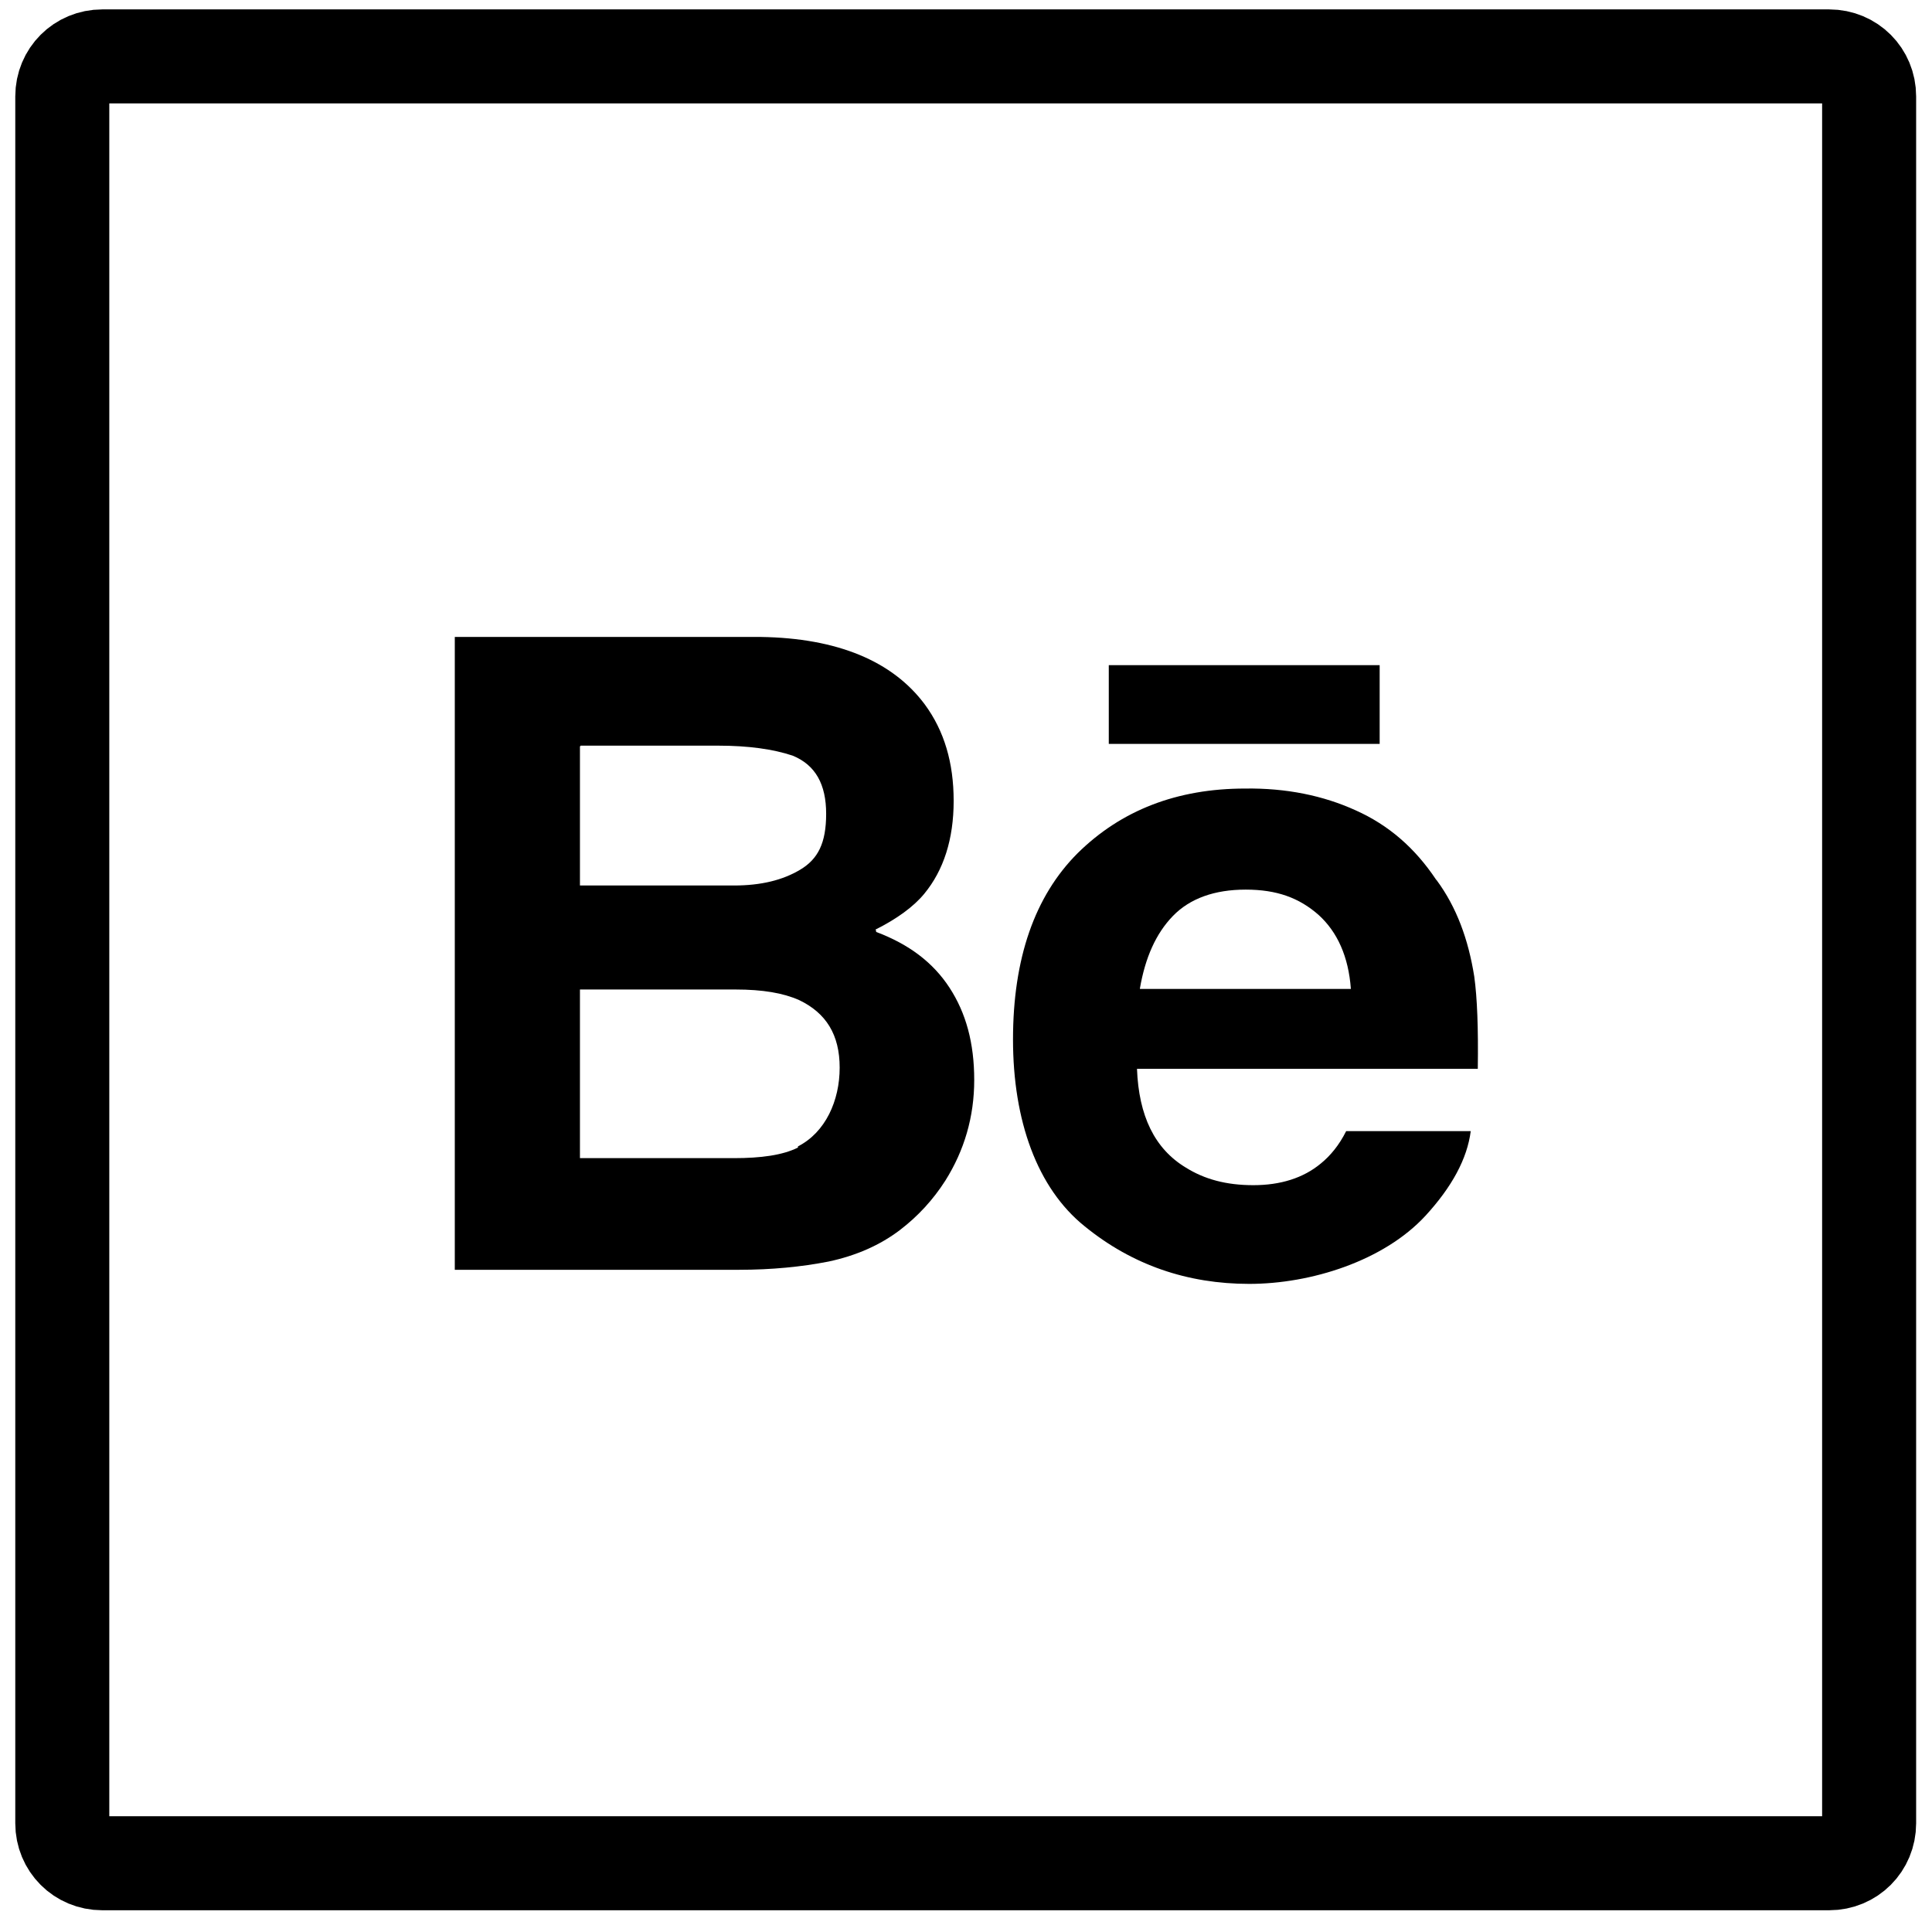
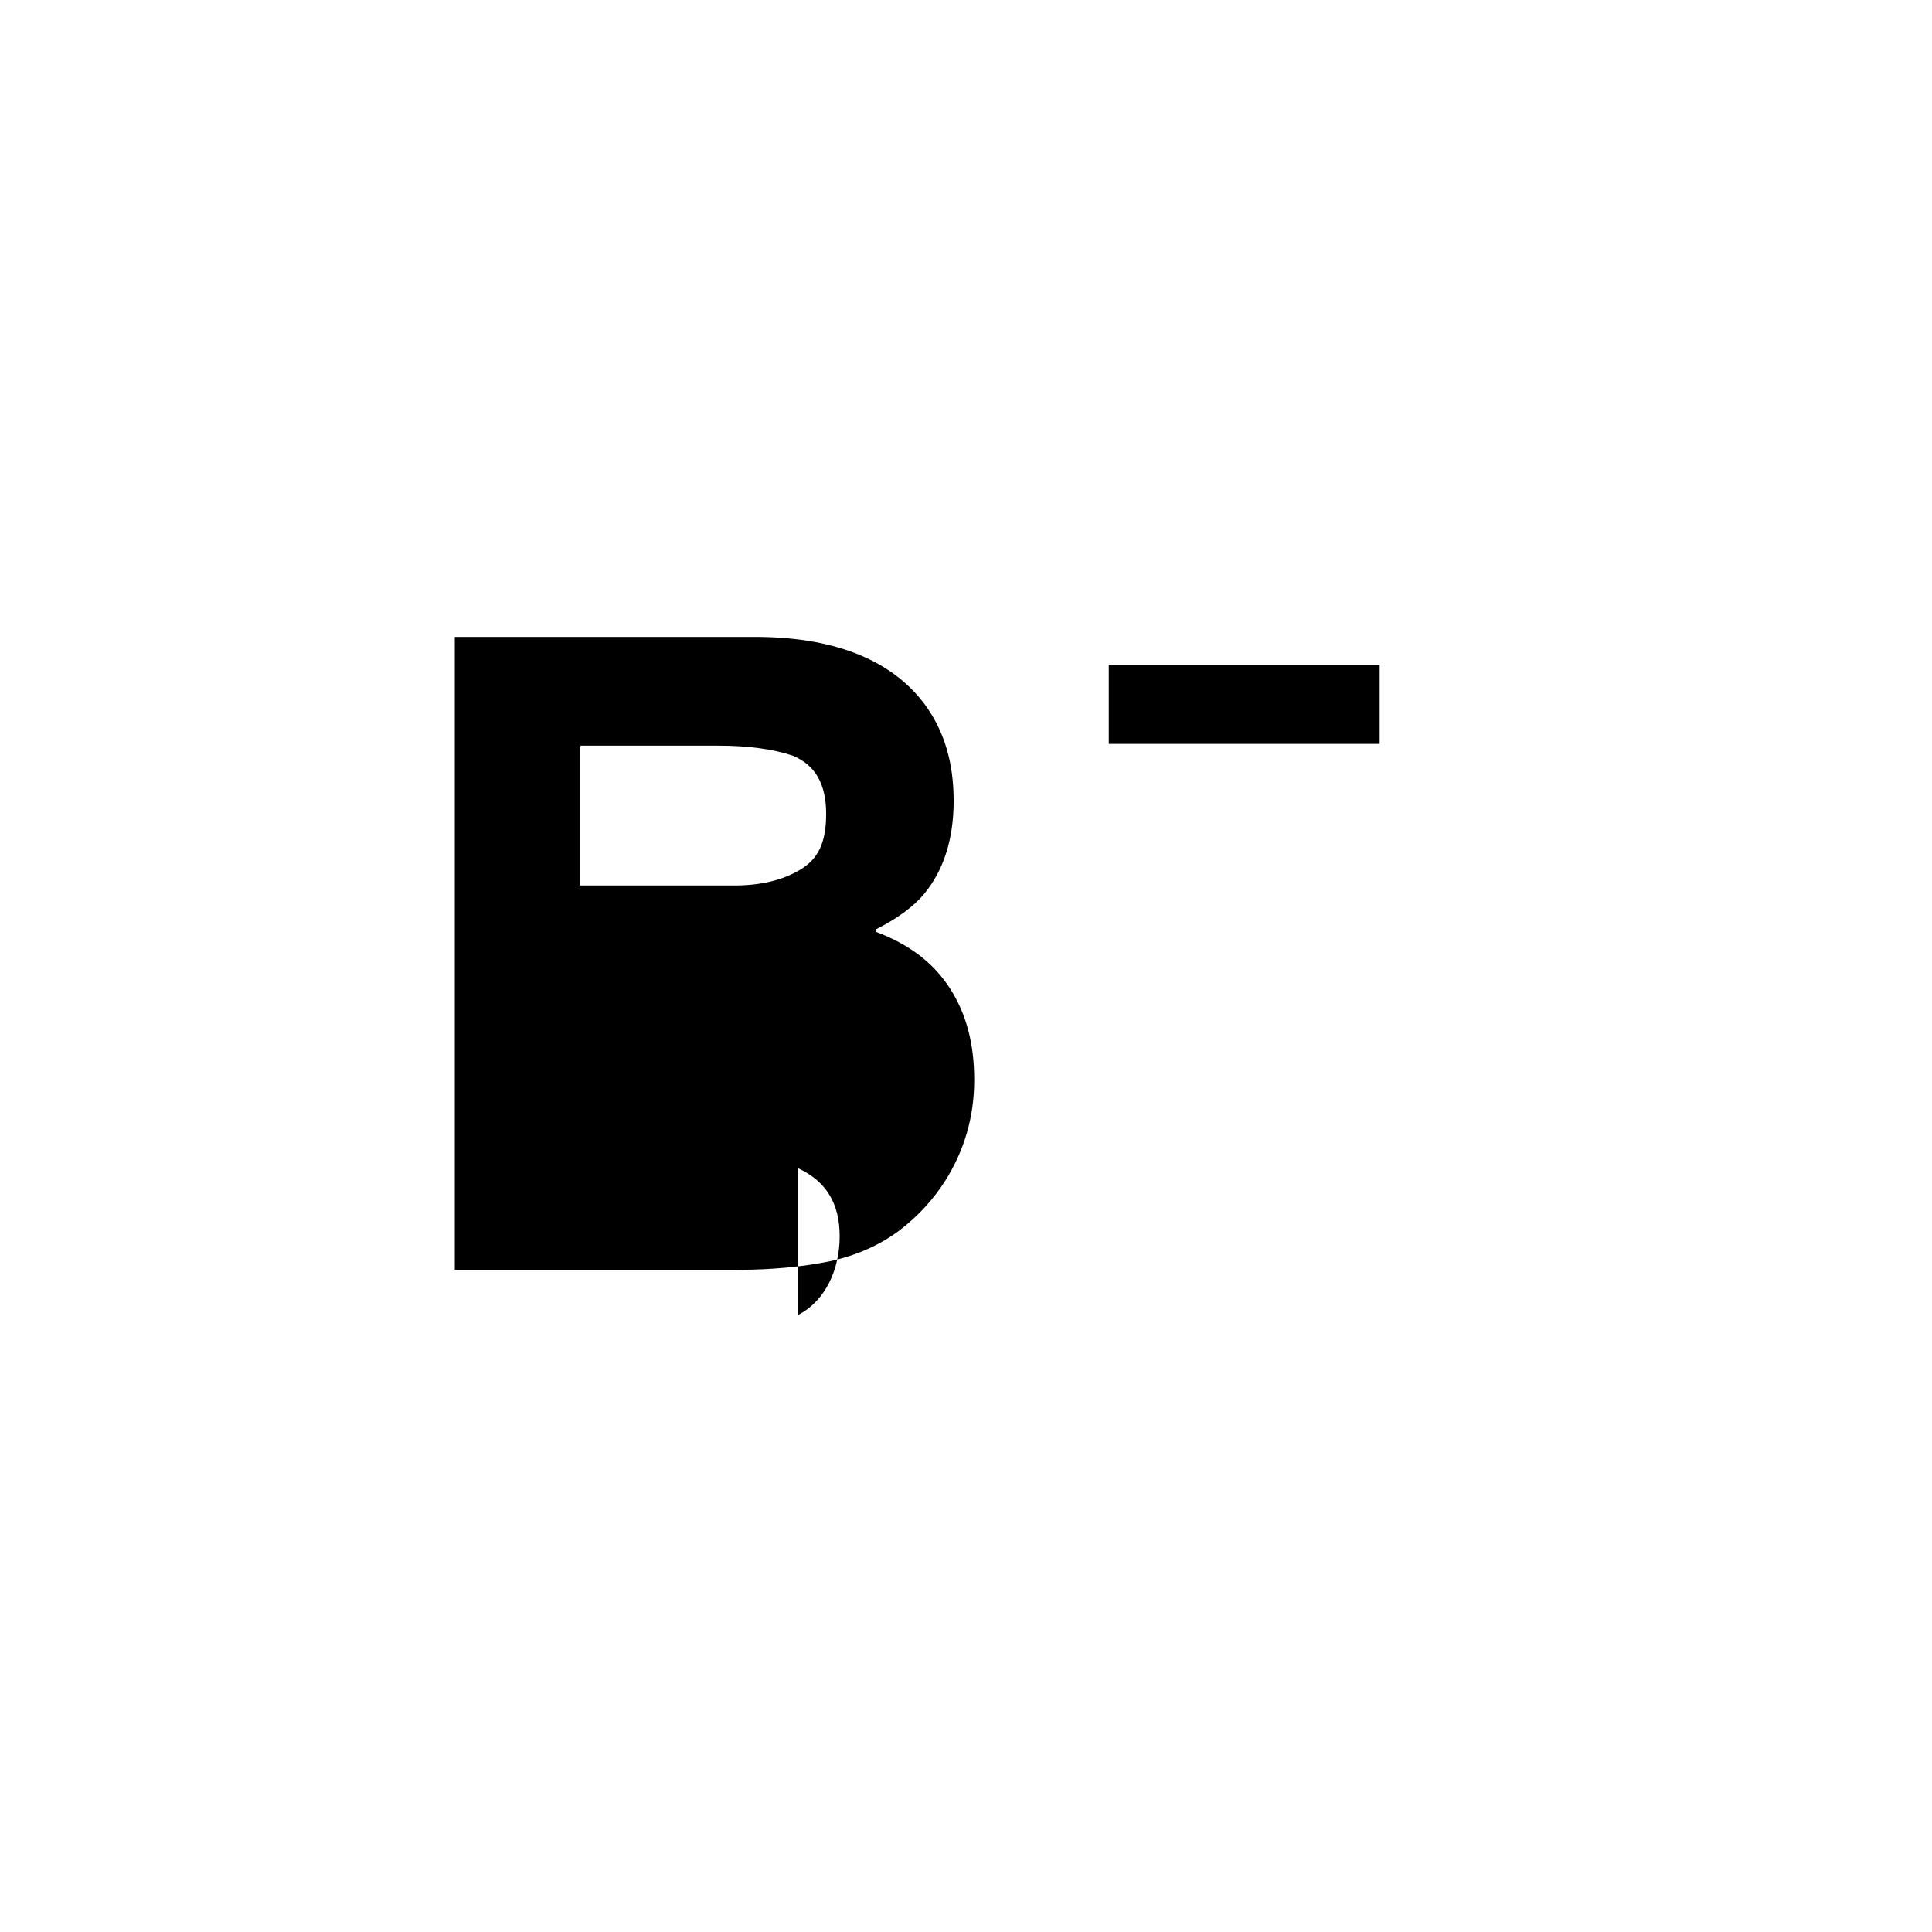
<svg xmlns="http://www.w3.org/2000/svg" id="Layer_1" version="1.1" viewBox="0 0 328.8 328.8">
  <defs>
    <style>
      .st0 {
        fill: none;
        stroke: #000;
        stroke-miterlimit: 10;
        stroke-width: 16px;
      }
    </style>
  </defs>
-   <path class="st0" d="M318.1,310.3c0,3.8-3,6.8-6.8,6.8H17.4c-3.8,0-6.8-3-6.8-6.8V16.4c0-3.8,3-6.8,6.8-6.8h293.9c3.8,0,6.8,3,6.8,6.8v293.9h0Z" />
-   <path d="M244.4,149.7c-3.6-5.4-8.1-9.3-13.7-11.8-5.5-2.5-11.8-3.8-18.8-3.7-11.6,0-21.1,3.7-28.5,11-7.3,7.3-11,17.9-11,31.7s4.1,25.3,12.2,31.8c8.1,6.6,17.5,9.8,28,9.8s22.9-3.9,30-11.6c4.5-4.9,7.1-9.7,7.7-14.4h-21.2c-1.2,2.4-2.7,4.2-4.3,5.5-3,2.5-6.9,3.7-11.5,3.7s-8.3-1-11.5-3c-5.3-3.2-8-8.8-8.3-16.8h58c.1-6.9-.1-12.1-.6-15.7-1-6.3-3-11.8-6.4-16.4h0ZM194,168.2c.9-5.2,2.7-9.3,5.6-12.3,2.9-3,7.1-4.5,12.4-4.5s9.1,1.4,12.4,4.3c3.2,2.9,5.1,7.1,5.5,12.6h-35.9Z" />
  <rect x="188.7" y="113.2" width="46.1" height="13.4" />
-   <path d="M149,158.2c3.6-1.8,6.5-3.9,8.3-6.1,3.3-4,5-9.3,5-15.8s-1.6-11.9-4.9-16.4c-5.5-7.4-14.9-11.3-27.9-11.5h-52.1v107.7h48.4c5.5,0,10.6-.5,15.2-1.4,4.7-1,8.8-2.8,12.2-5.4,3-2.3,5.6-5.1,7.7-8.4,3.2-5.1,4.9-10.8,4.9-17.1s-1.4-11.4-4.2-15.7-6.9-7.4-12.5-9.5h0v-.2ZM98.8,126.9h23.4c5.2,0,9.4.6,12.7,1.7,3.9,1.6,5.7,4.9,5.7,9.9s-1.4,7.7-4.4,9.5-6.7,2.7-11.3,2.7h-26.2v-23.7h.1ZM135.8,195.3c-2.6,1.3-6.3,1.8-10.9,1.8h-26.2v-28.7h26.5c4.6,0,8.1.6,10.8,1.8,4.6,2.2,6.9,5.9,6.9,11.5s-2.4,11-7.1,13.4h0Z" />
+   <path d="M149,158.2c3.6-1.8,6.5-3.9,8.3-6.1,3.3-4,5-9.3,5-15.8s-1.6-11.9-4.9-16.4c-5.5-7.4-14.9-11.3-27.9-11.5h-52.1v107.7h48.4c5.5,0,10.6-.5,15.2-1.4,4.7-1,8.8-2.8,12.2-5.4,3-2.3,5.6-5.1,7.7-8.4,3.2-5.1,4.9-10.8,4.9-17.1s-1.4-11.4-4.2-15.7-6.9-7.4-12.5-9.5h0v-.2ZM98.8,126.9h23.4c5.2,0,9.4.6,12.7,1.7,3.9,1.6,5.7,4.9,5.7,9.9s-1.4,7.7-4.4,9.5-6.7,2.7-11.3,2.7h-26.2v-23.7h.1ZM135.8,195.3c-2.6,1.3-6.3,1.8-10.9,1.8h-26.2h26.5c4.6,0,8.1.6,10.8,1.8,4.6,2.2,6.9,5.9,6.9,11.5s-2.4,11-7.1,13.4h0Z" />
</svg>